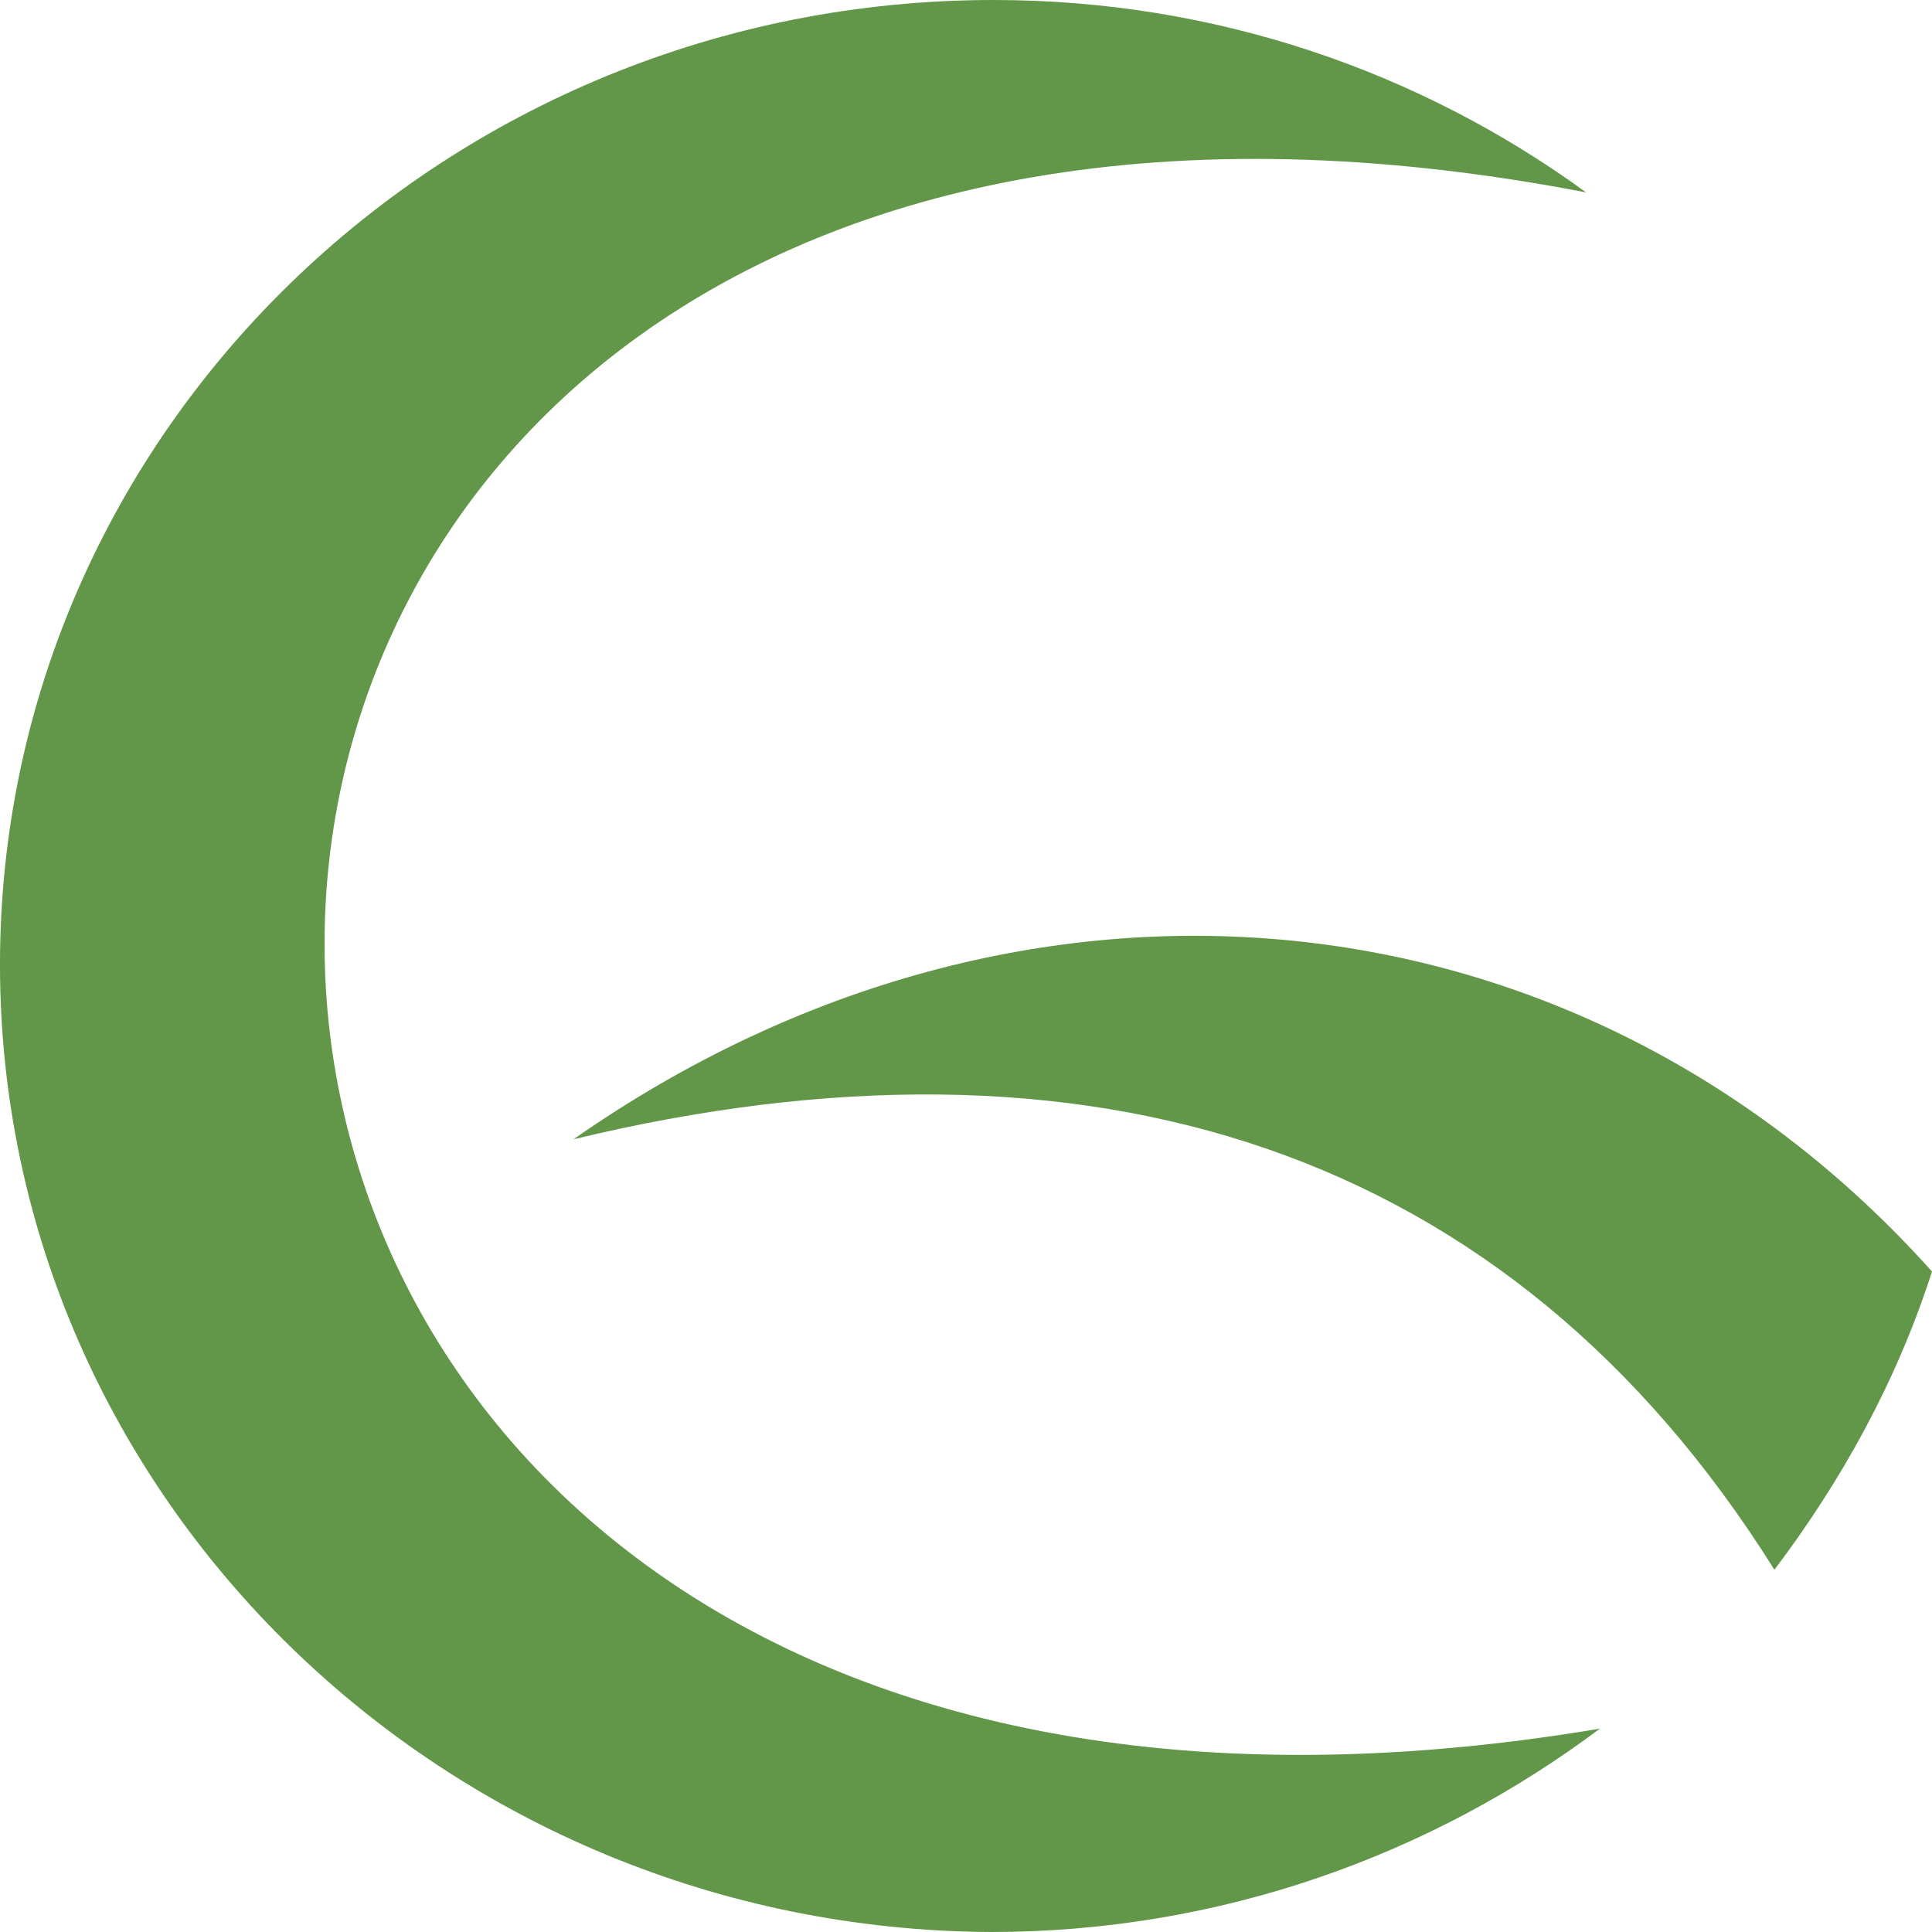
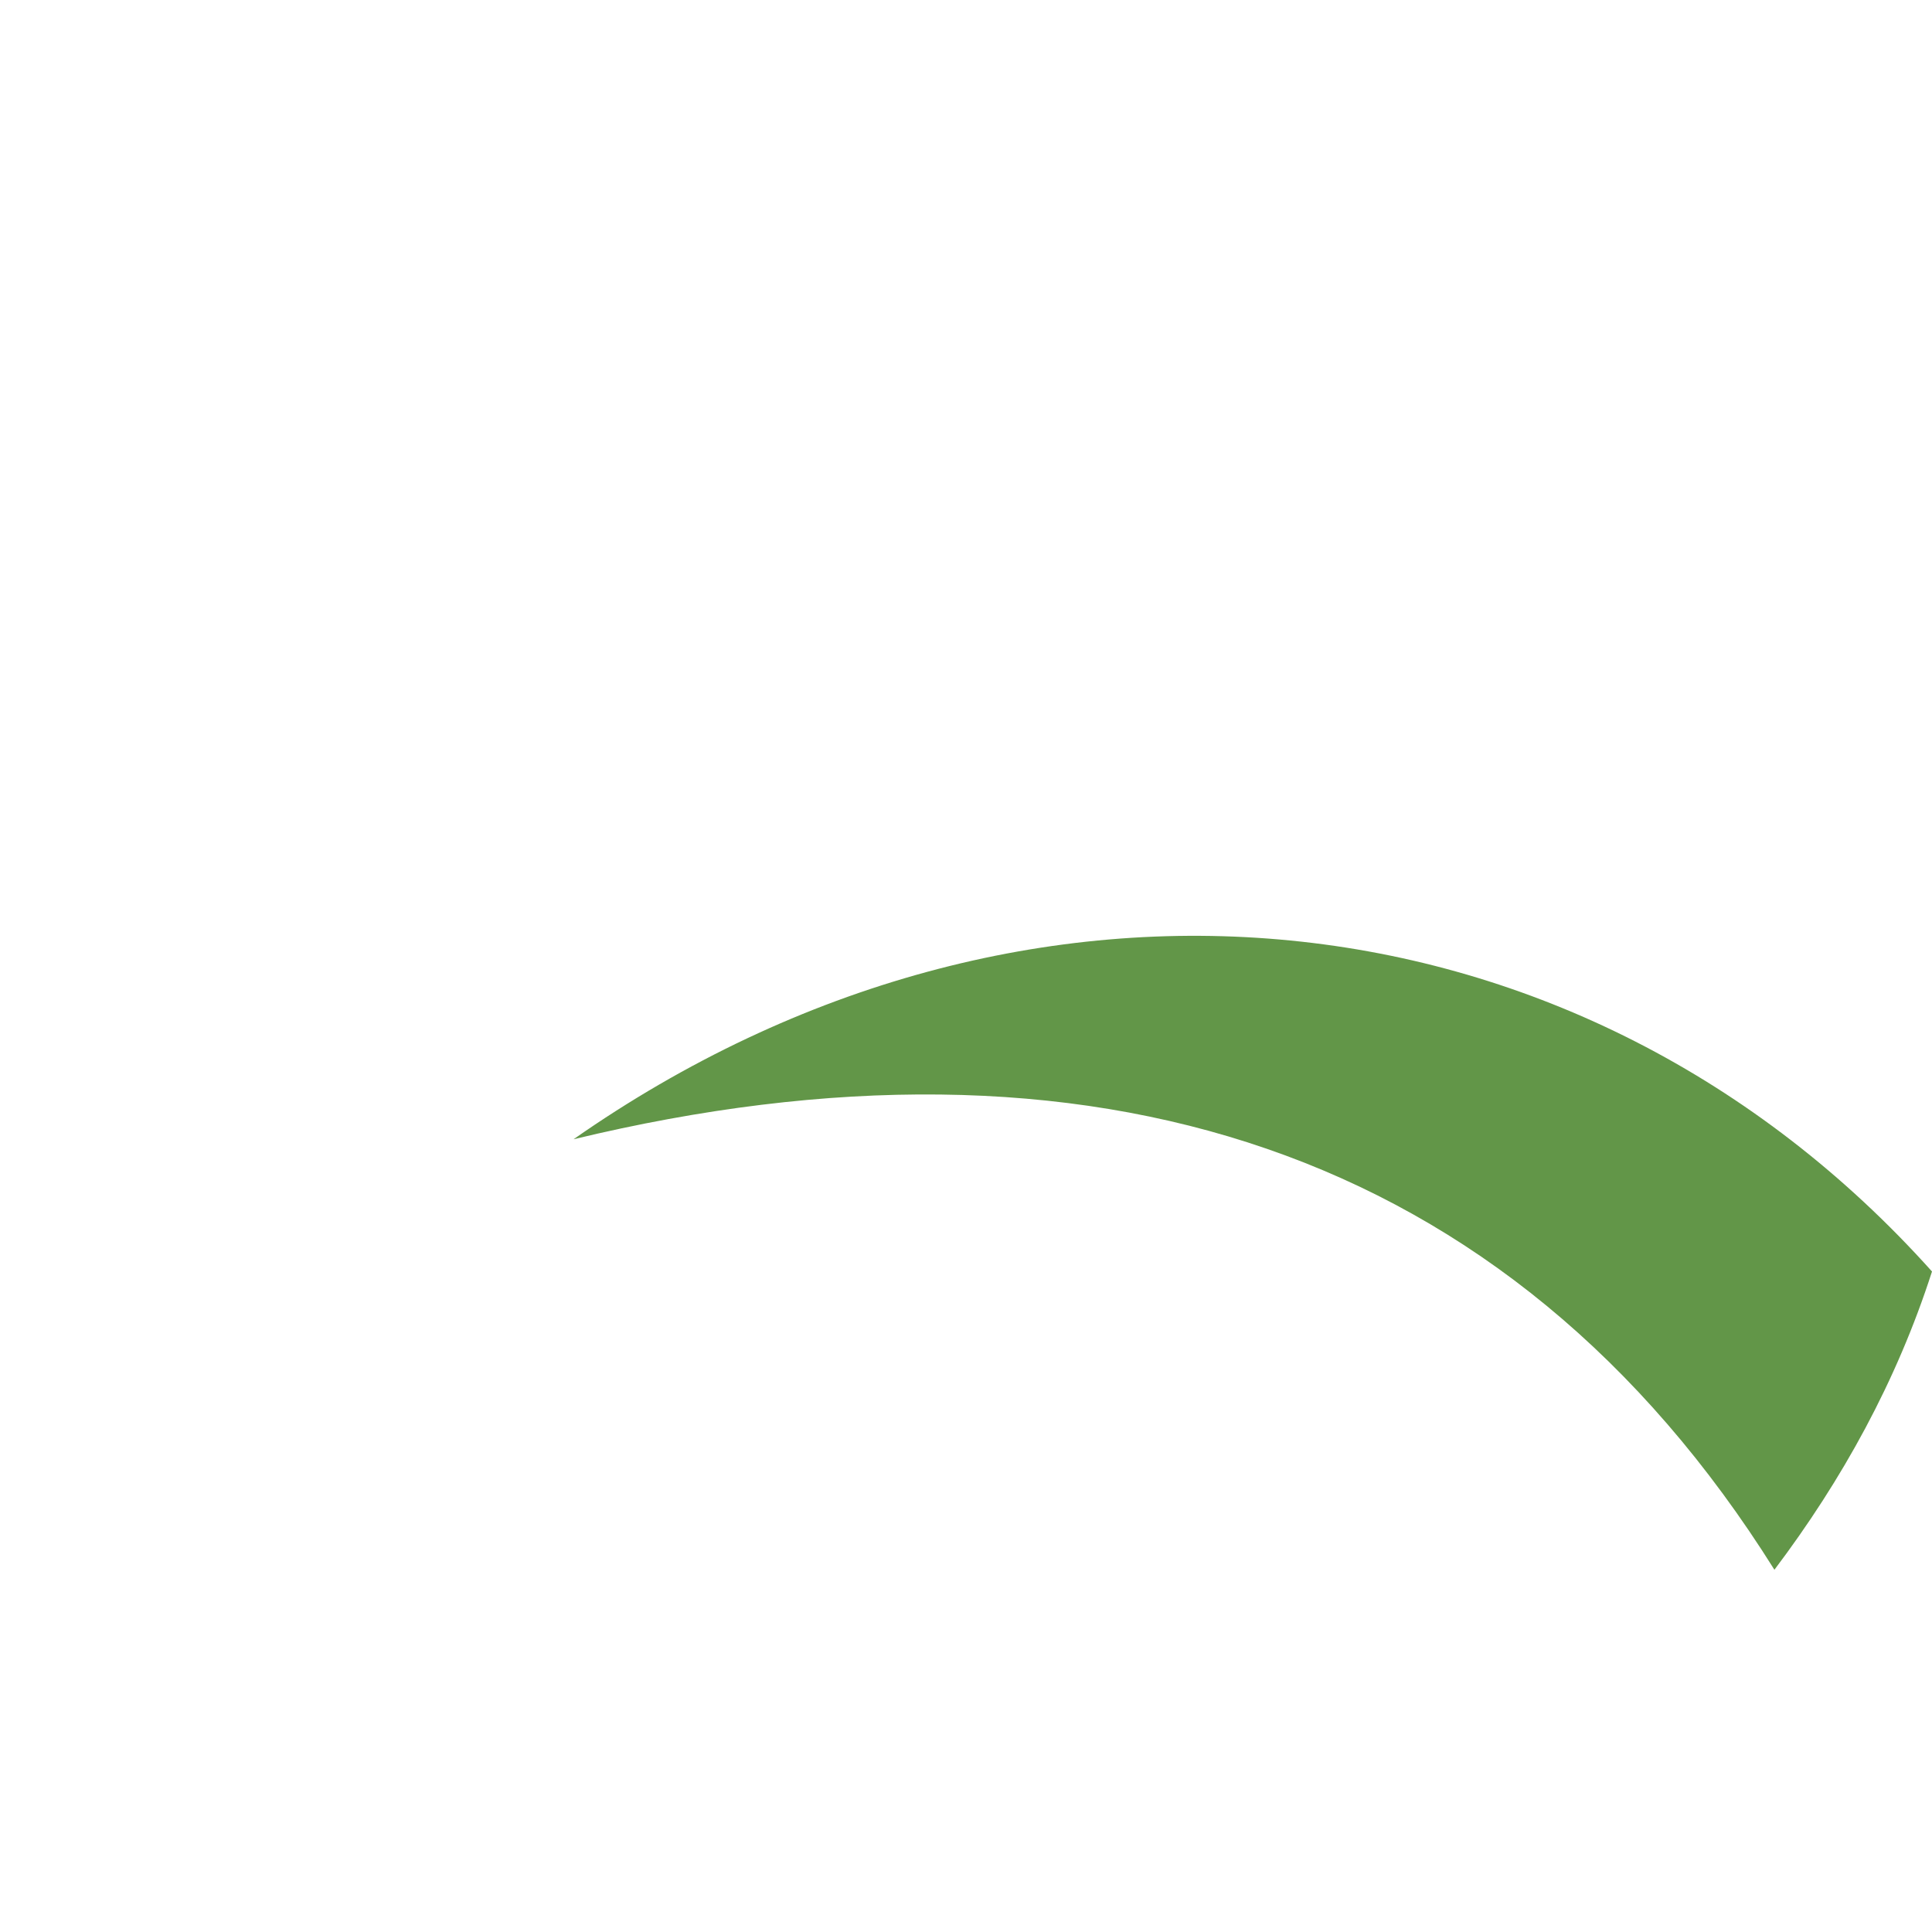
<svg xmlns="http://www.w3.org/2000/svg" width="64" height="64" viewBox="0 0 64 64" fill="none">
-   <path fill-rule="evenodd" clip-rule="evenodd" d="M32.919 0C40.254 0 47.04 2.367 52.541 6.373C-3.209 -4.37 -3.301 66.731 53 57.263C47.407 61.451 40.438 64 32.827 64C14.763 63.909 0 49.616 0 31.954C0 14.293 14.763 0 32.919 0Z" fill="#629648" />
  <path fill-rule="evenodd" clip-rule="evenodd" d="M64 42.12C62.83 45.755 61.03 49.017 58.78 52C49.96 37.925 36.01 33.638 19 37.739C33.94 27.299 52.39 29.164 64 42.12Z" fill="#629648" />
</svg>